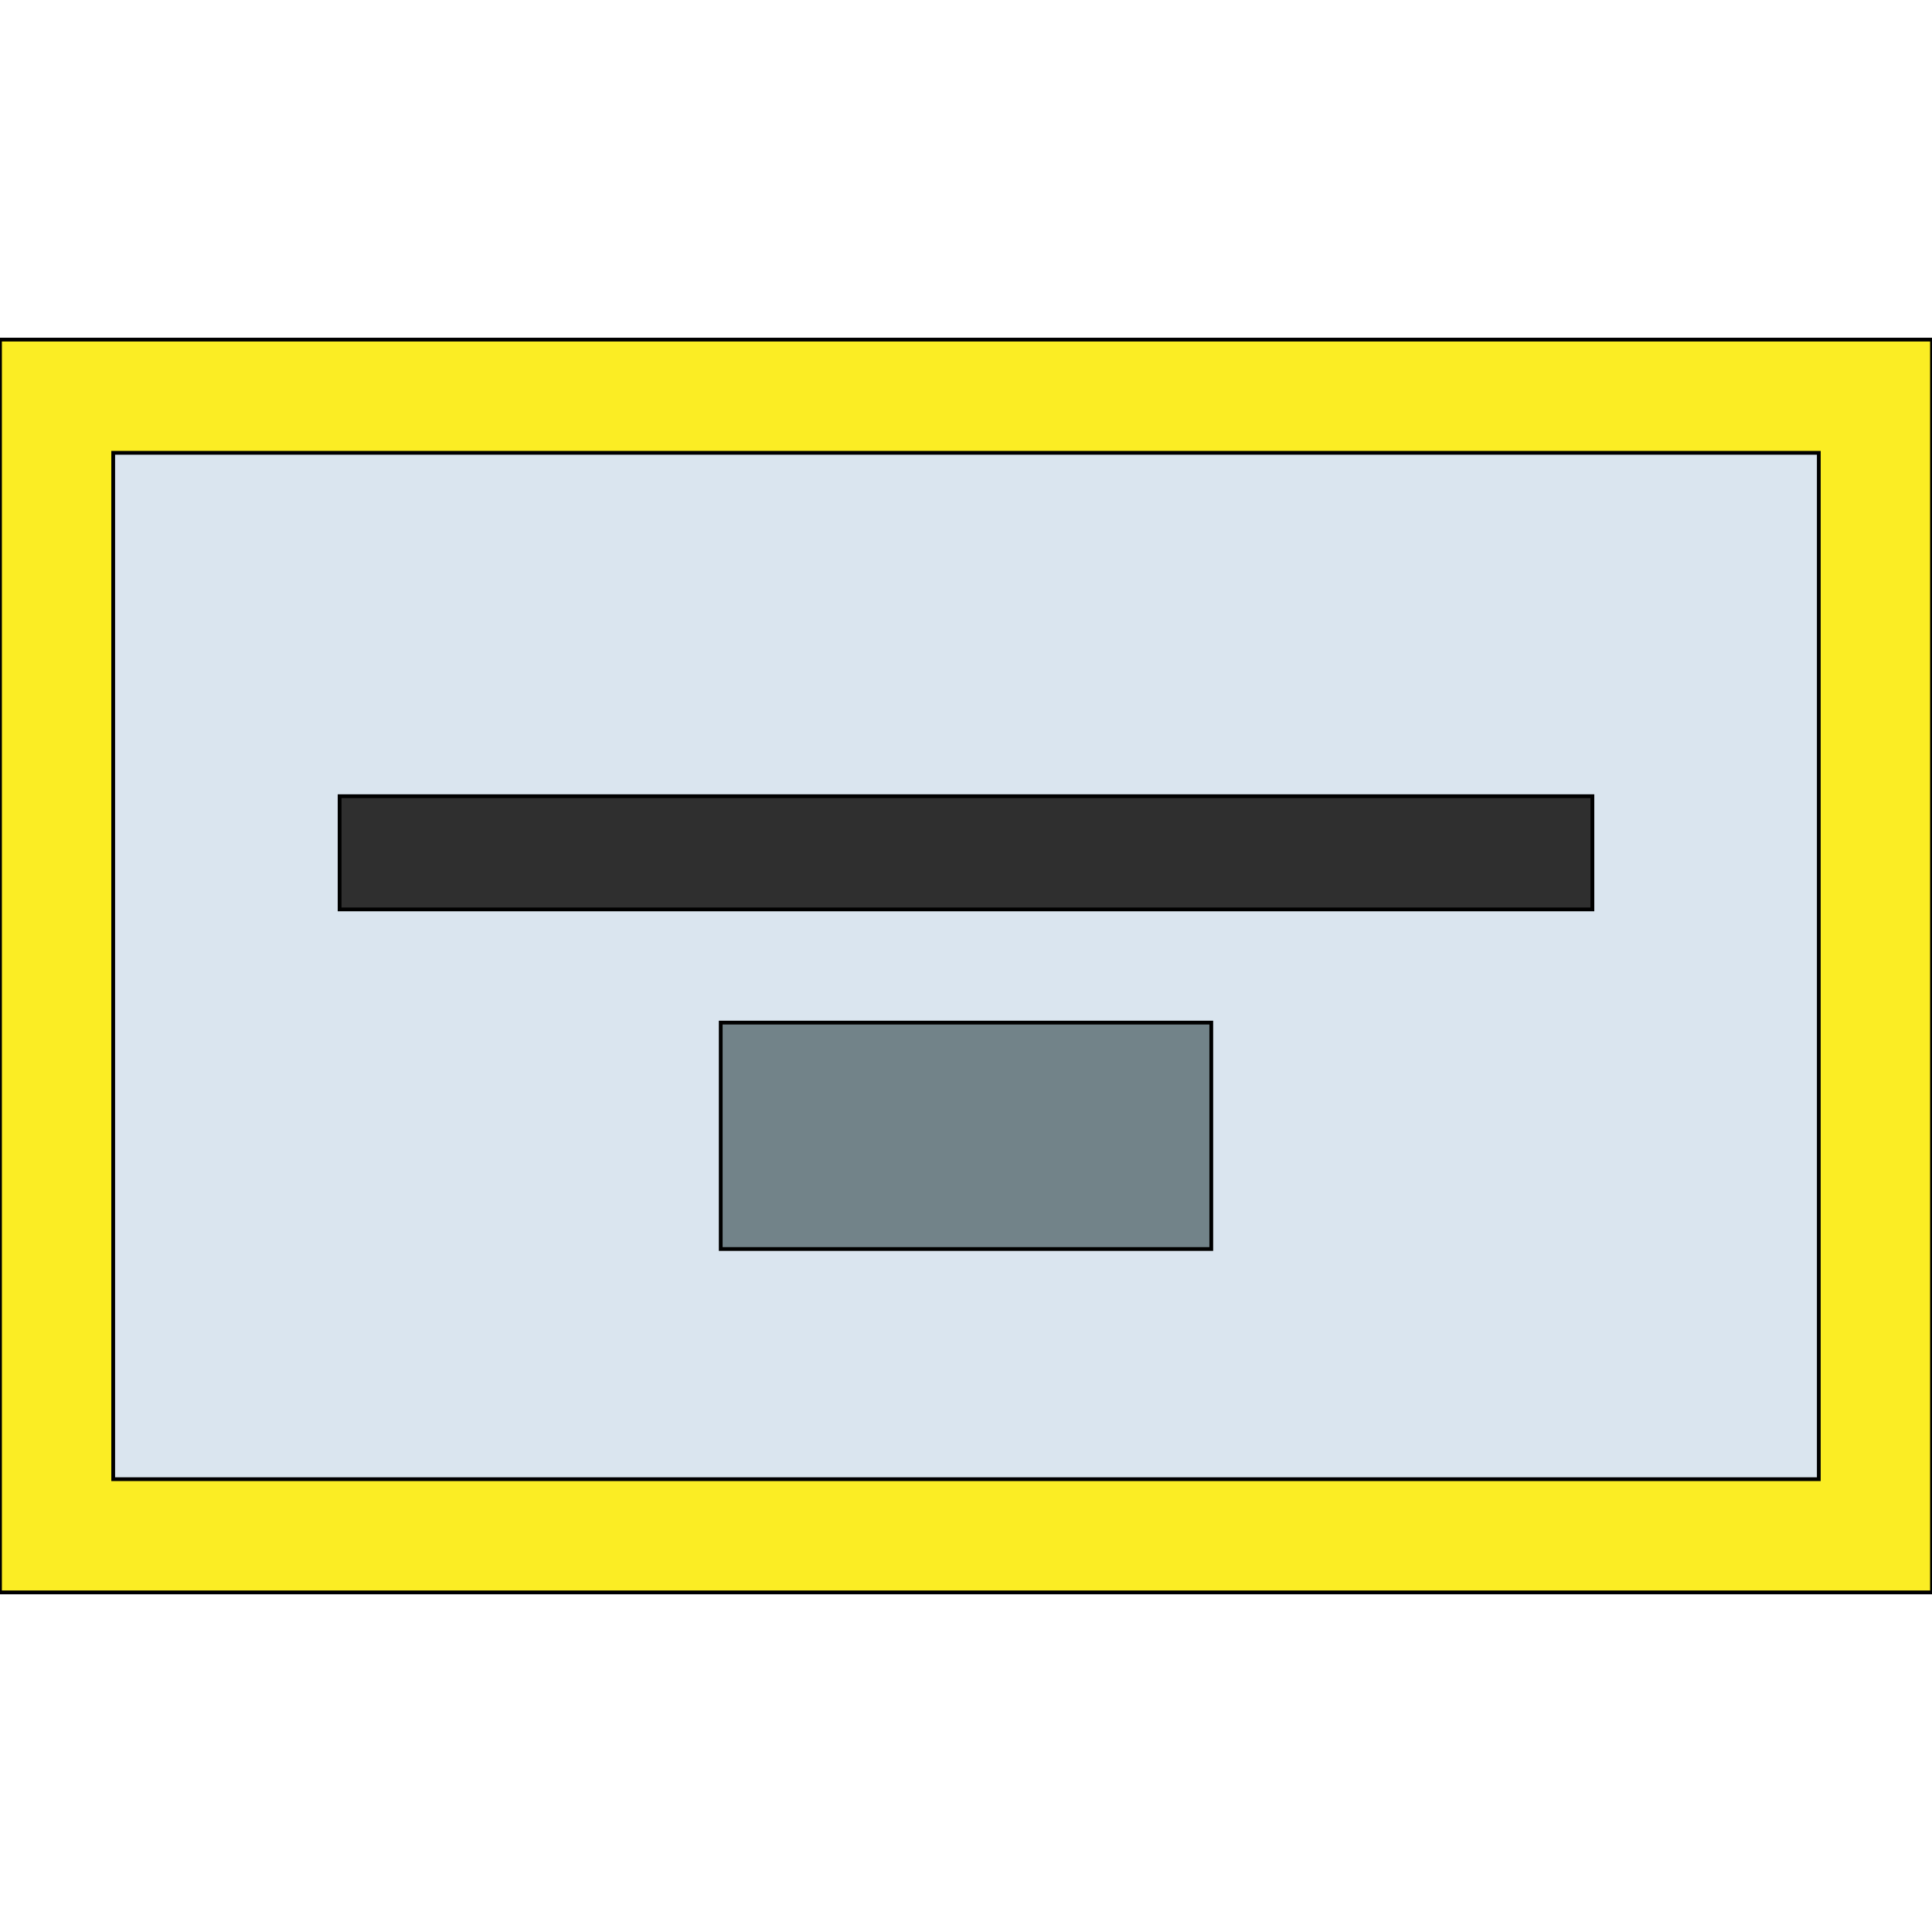
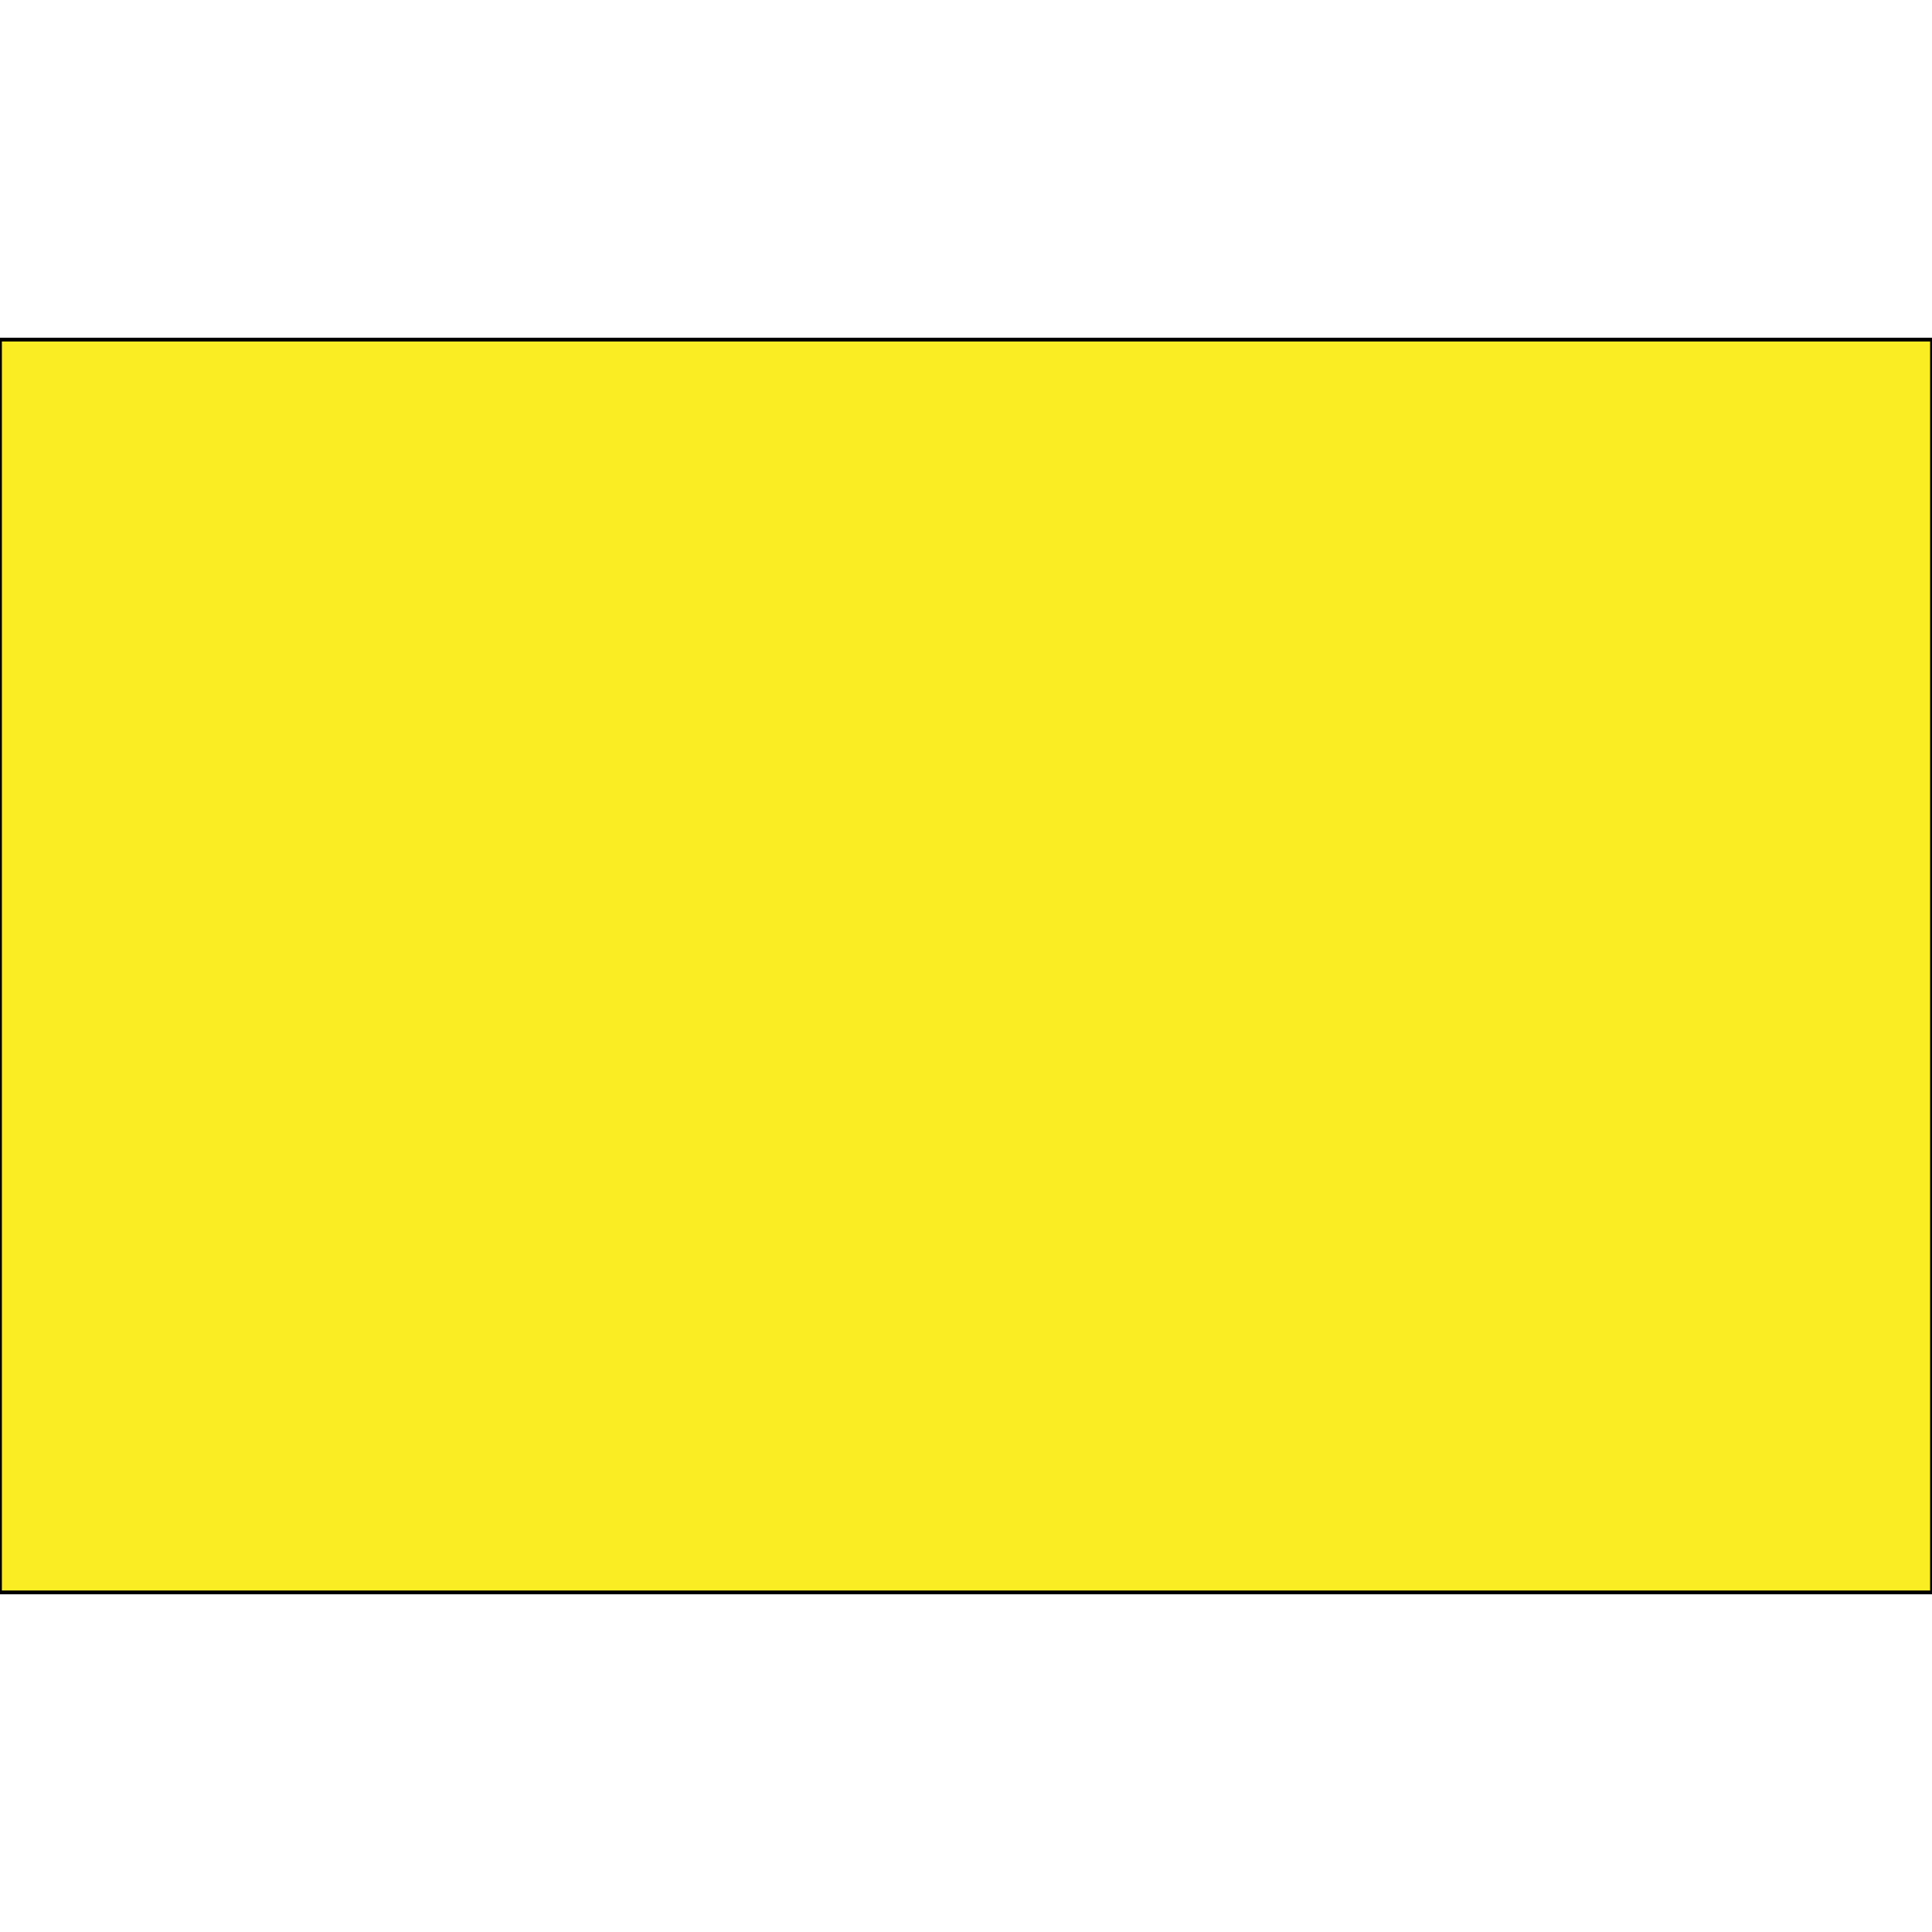
<svg xmlns="http://www.w3.org/2000/svg" id="th_the_layout-cta-center" width="100%" height="100%" version="1.1" preserveAspectRatio="xMidYMin slice" data-uid="the_layout-cta-center" data-keyword="the_layout-cta-center" viewBox="0 0 512 512" data-colors="[&quot;#fbed24&quot;,&quot;#dae5ef&quot;,&quot;#728389&quot;,&quot;#2f2f2f&quot;]">
  <path id="th_the_layout-cta-center_1" d="M512 90L512 422L0 422L0 90Z " fill-rule="evenodd" fill="#fbed24" stroke-width="1" stroke="#000000" />
-   <path id="th_the_layout-cta-center_2" d="M482 120L30 120L30 392L482 392Z " fill-rule="evenodd" fill="#dae5ef" stroke-width="1" stroke="#000000" />
-   <path id="th_the_layout-cta-center_3" d="M191 331L321 331L321 271L191 271Z " fill-rule="evenodd" fill="#728389" stroke-width="1" stroke="#000000" />
-   <path id="th_the_layout-cta-center_0" d="M422 241L90 241L90 211L422 211Z " fill-rule="evenodd" fill="#2f2f2f" stroke-width="1" stroke="#000000" />
  <defs id="SvgjsDefs59416" />
</svg>